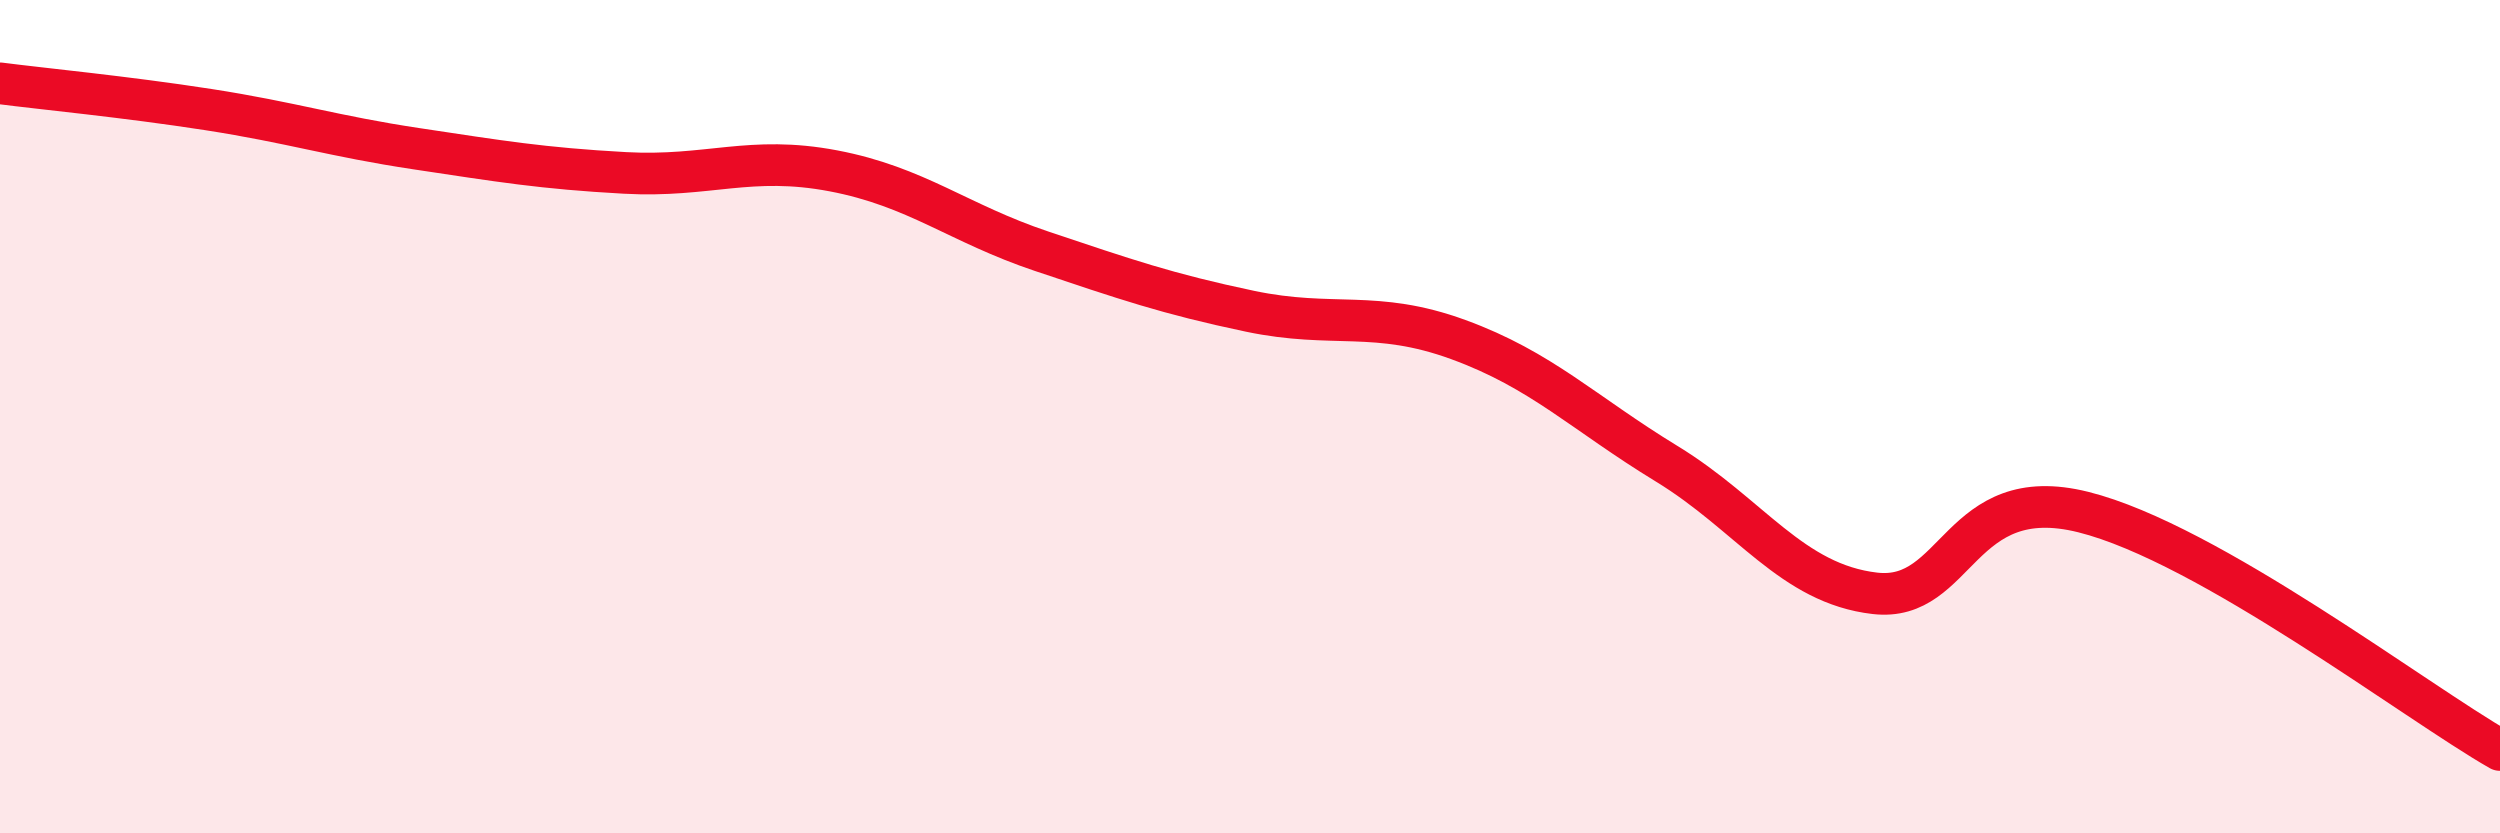
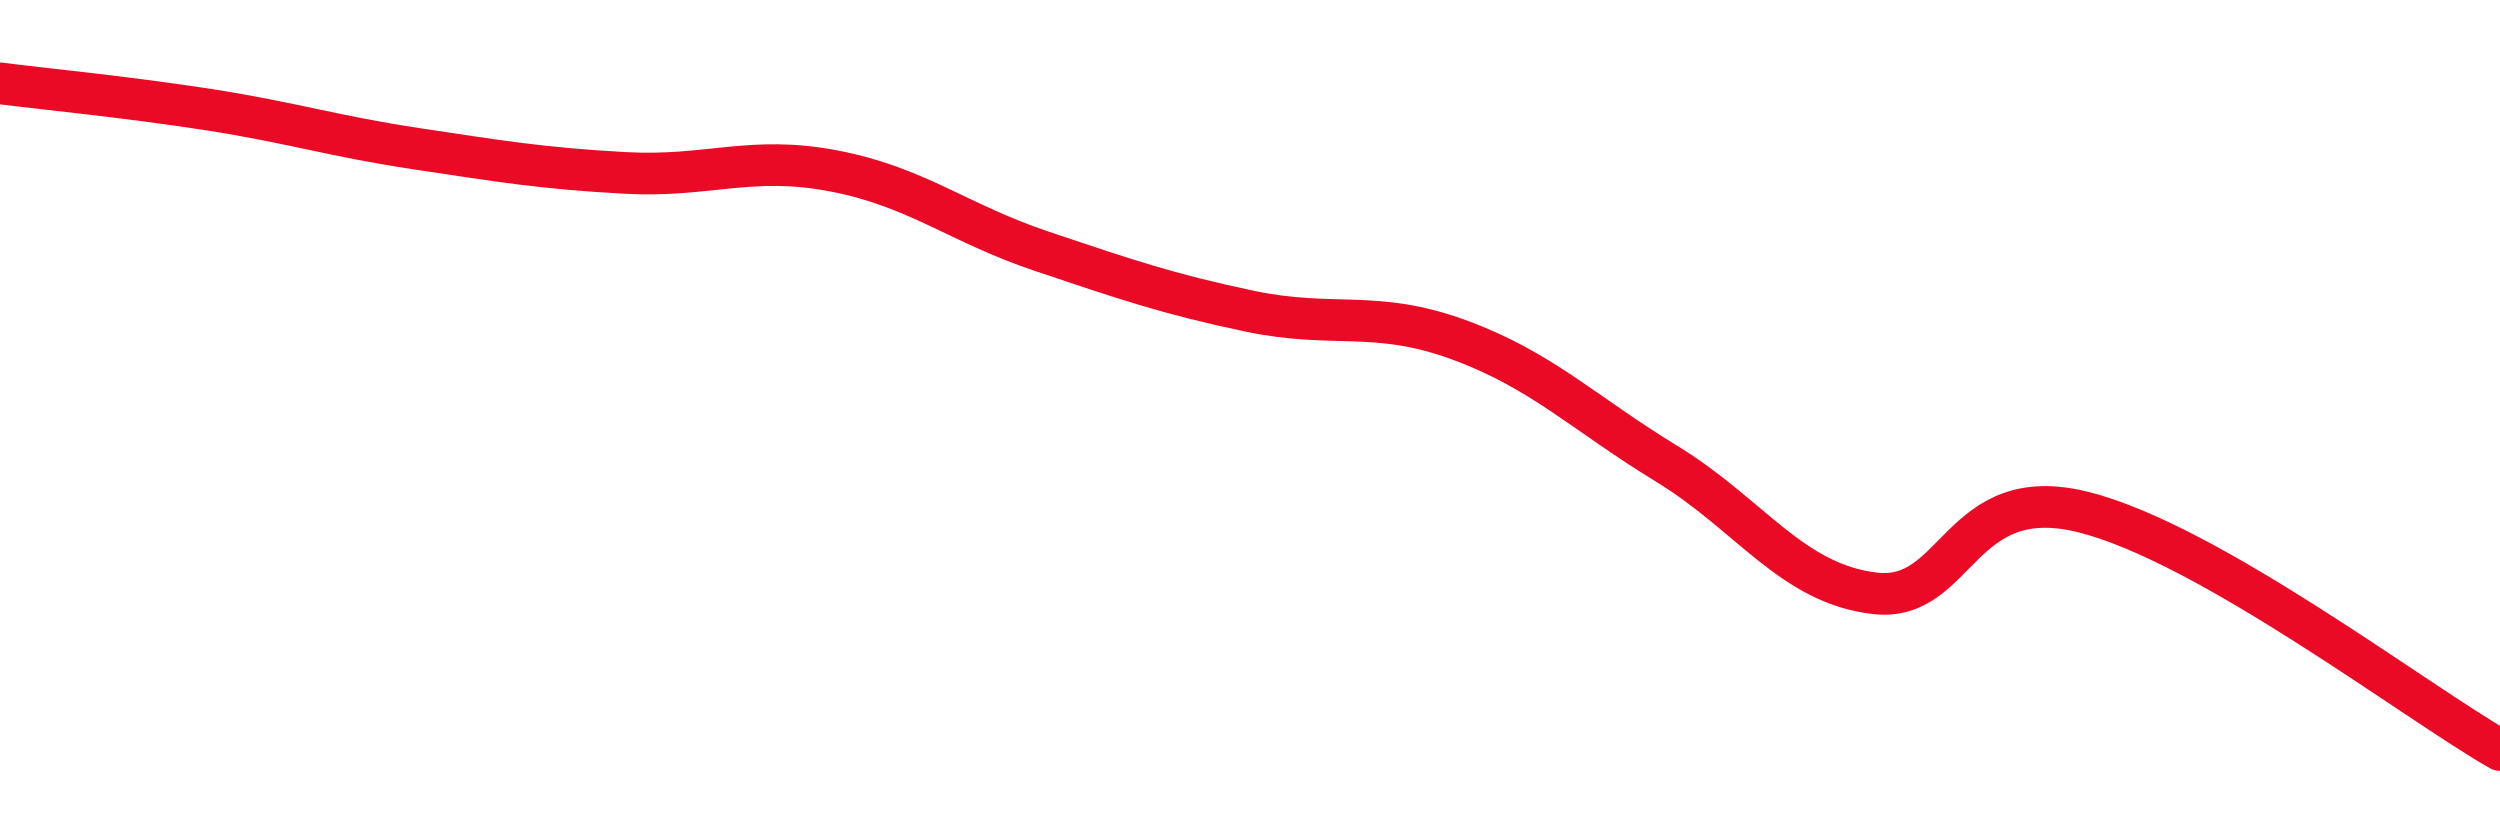
<svg xmlns="http://www.w3.org/2000/svg" width="60" height="20" viewBox="0 0 60 20">
-   <path d="M 0,2 C 1,2.13 3,2.32 5,2.63 C 7,2.94 8,3.27 10,3.57 C 12,3.87 13,4.04 15,4.15 C 17,4.26 18,3.72 20,4.1 C 22,4.48 23,5.36 25,6.03 C 27,6.7 28,7.05 30,7.47 C 32,7.89 33,7.42 35,8.15 C 37,8.88 38,9.91 40,11.13 C 42,12.35 43,14.01 45,14.24 C 47,14.47 47,11.54 50,12.29 C 53,13.04 58,16.86 60,18L60 20L0 20Z" fill="#EB0A25" opacity="0.1" stroke-linecap="round" stroke-linejoin="round" />
  <path d="M 0,2 C 1,2.13 3,2.32 5,2.63 C 7,2.94 8,3.27 10,3.57 C 12,3.87 13,4.04 15,4.15 C 17,4.26 18,3.72 20,4.1 C 22,4.48 23,5.36 25,6.03 C 27,6.7 28,7.05 30,7.47 C 32,7.89 33,7.42 35,8.15 C 37,8.88 38,9.91 40,11.13 C 42,12.35 43,14.01 45,14.24 C 47,14.47 47,11.54 50,12.29 C 53,13.04 58,16.86 60,18" stroke="#EB0A25" stroke-width="1" fill="none" stroke-linecap="round" stroke-linejoin="round" />
</svg>